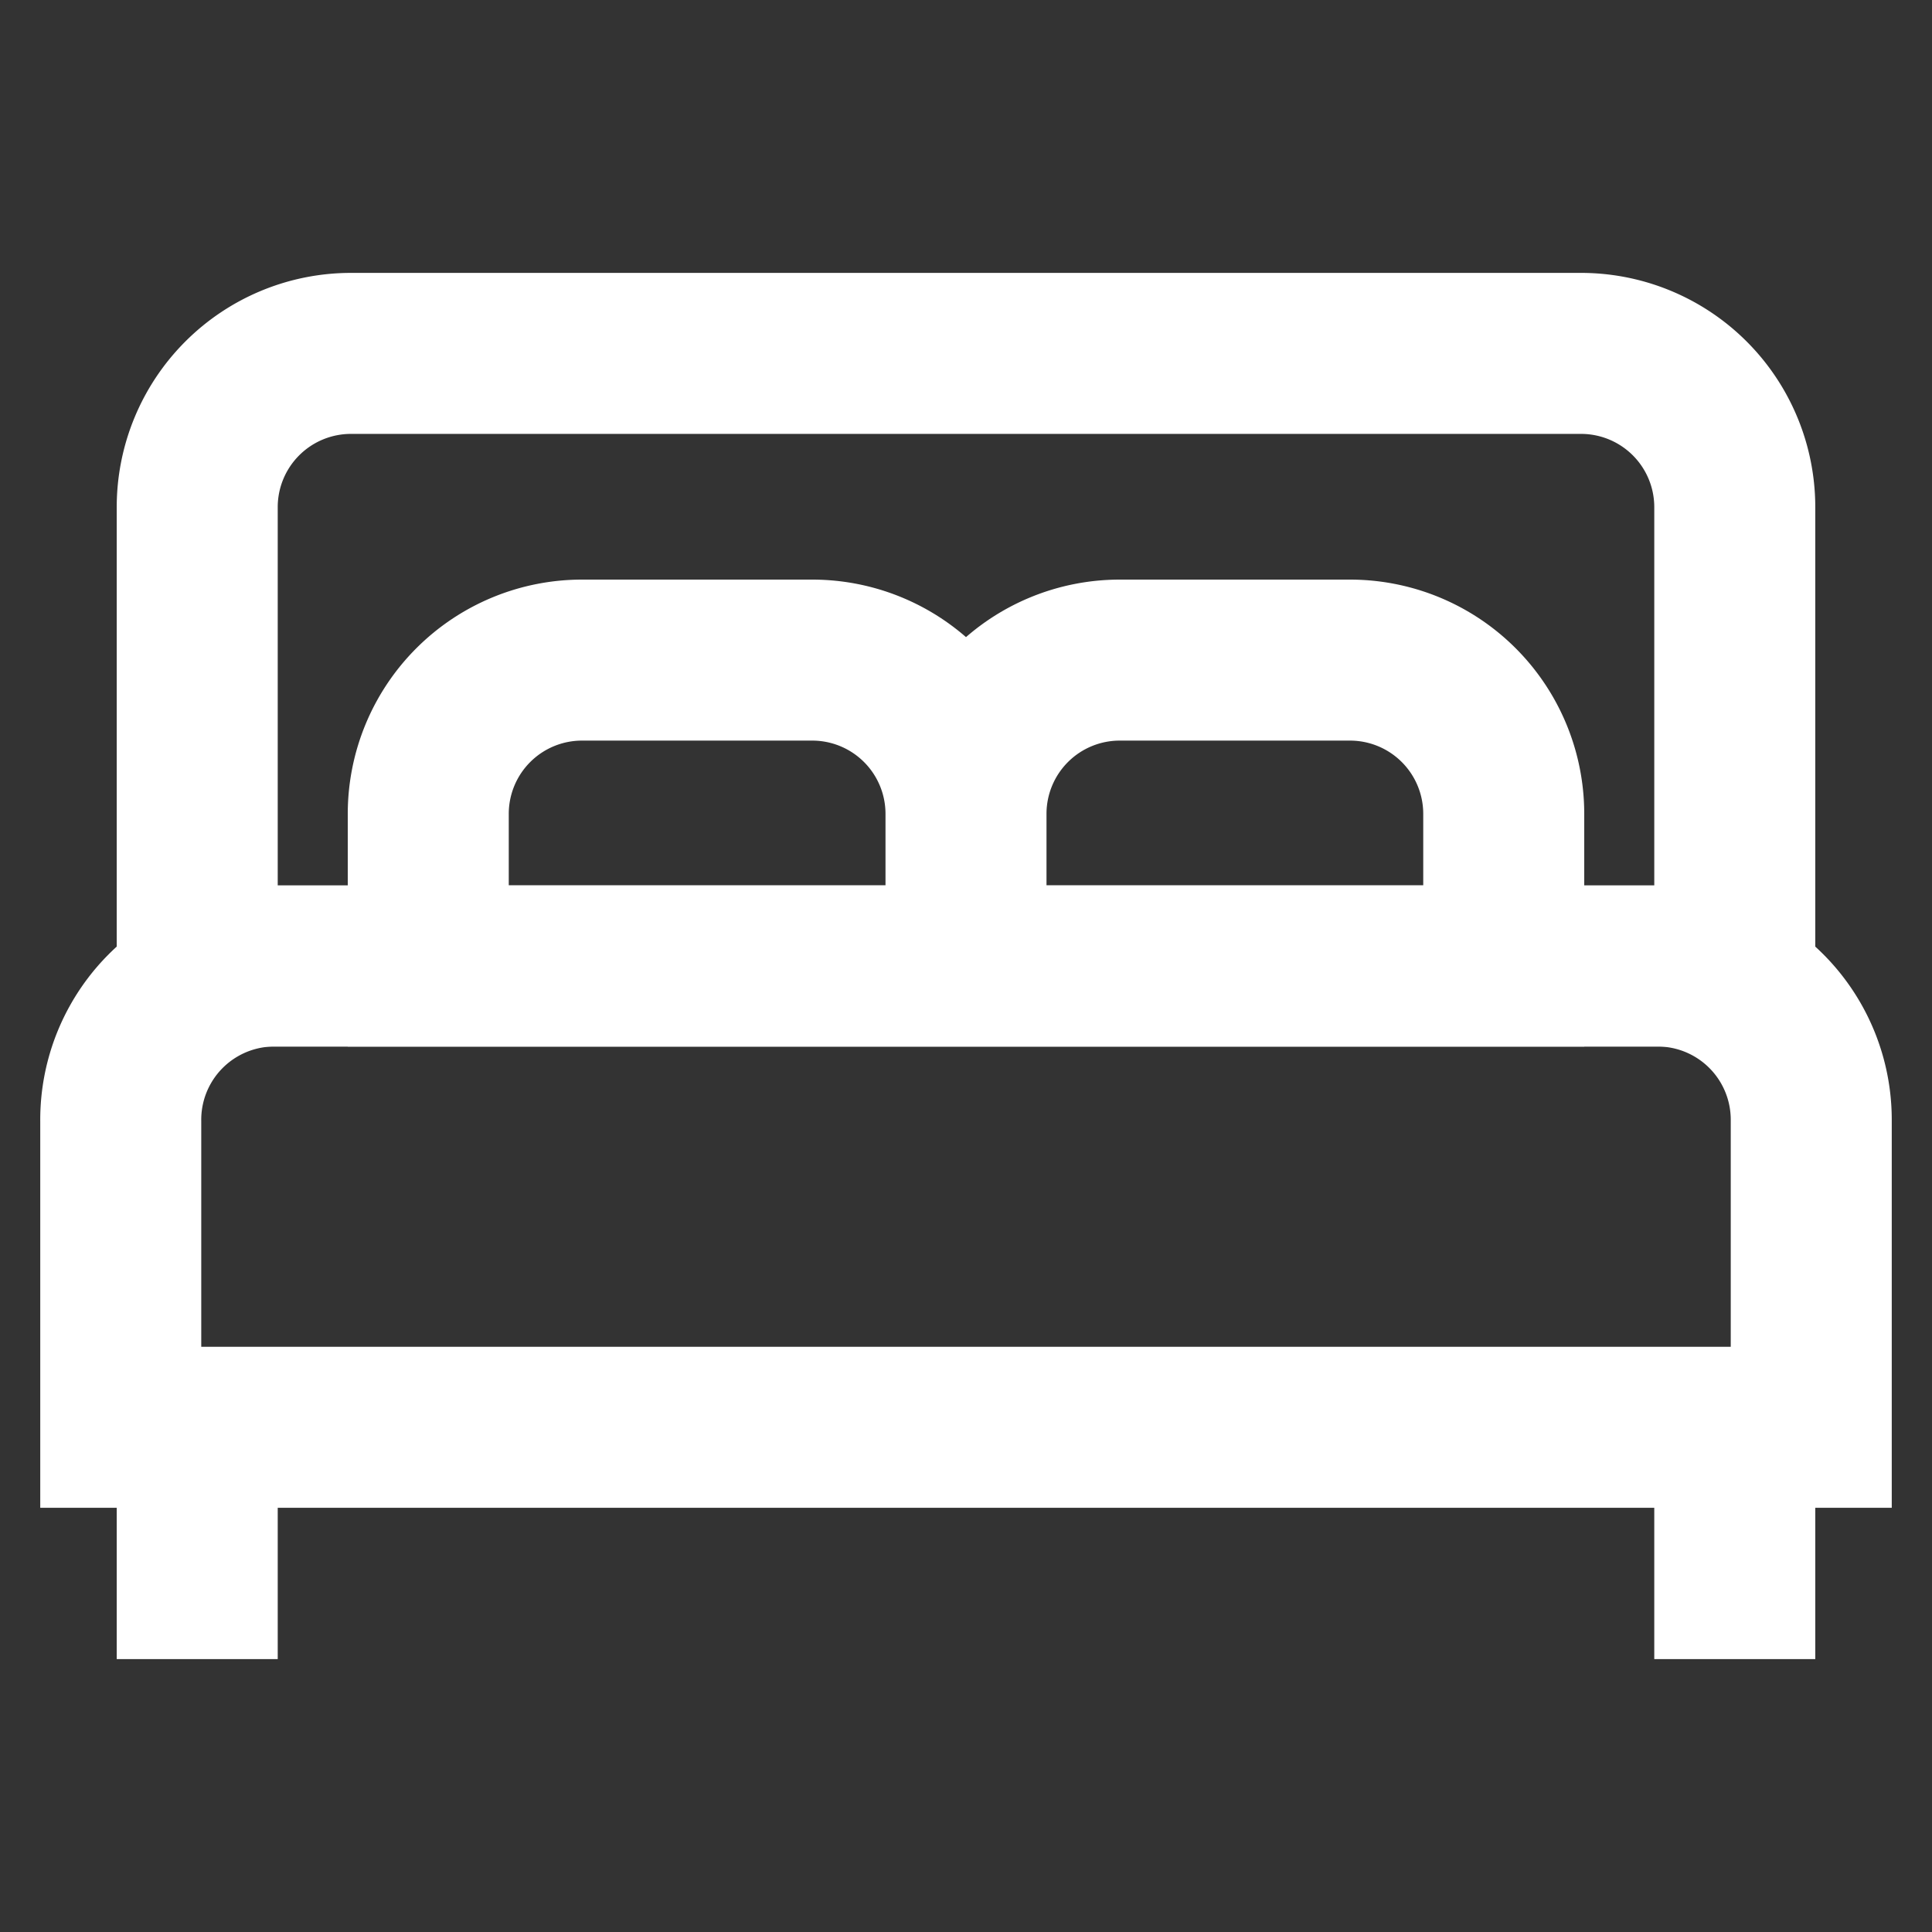
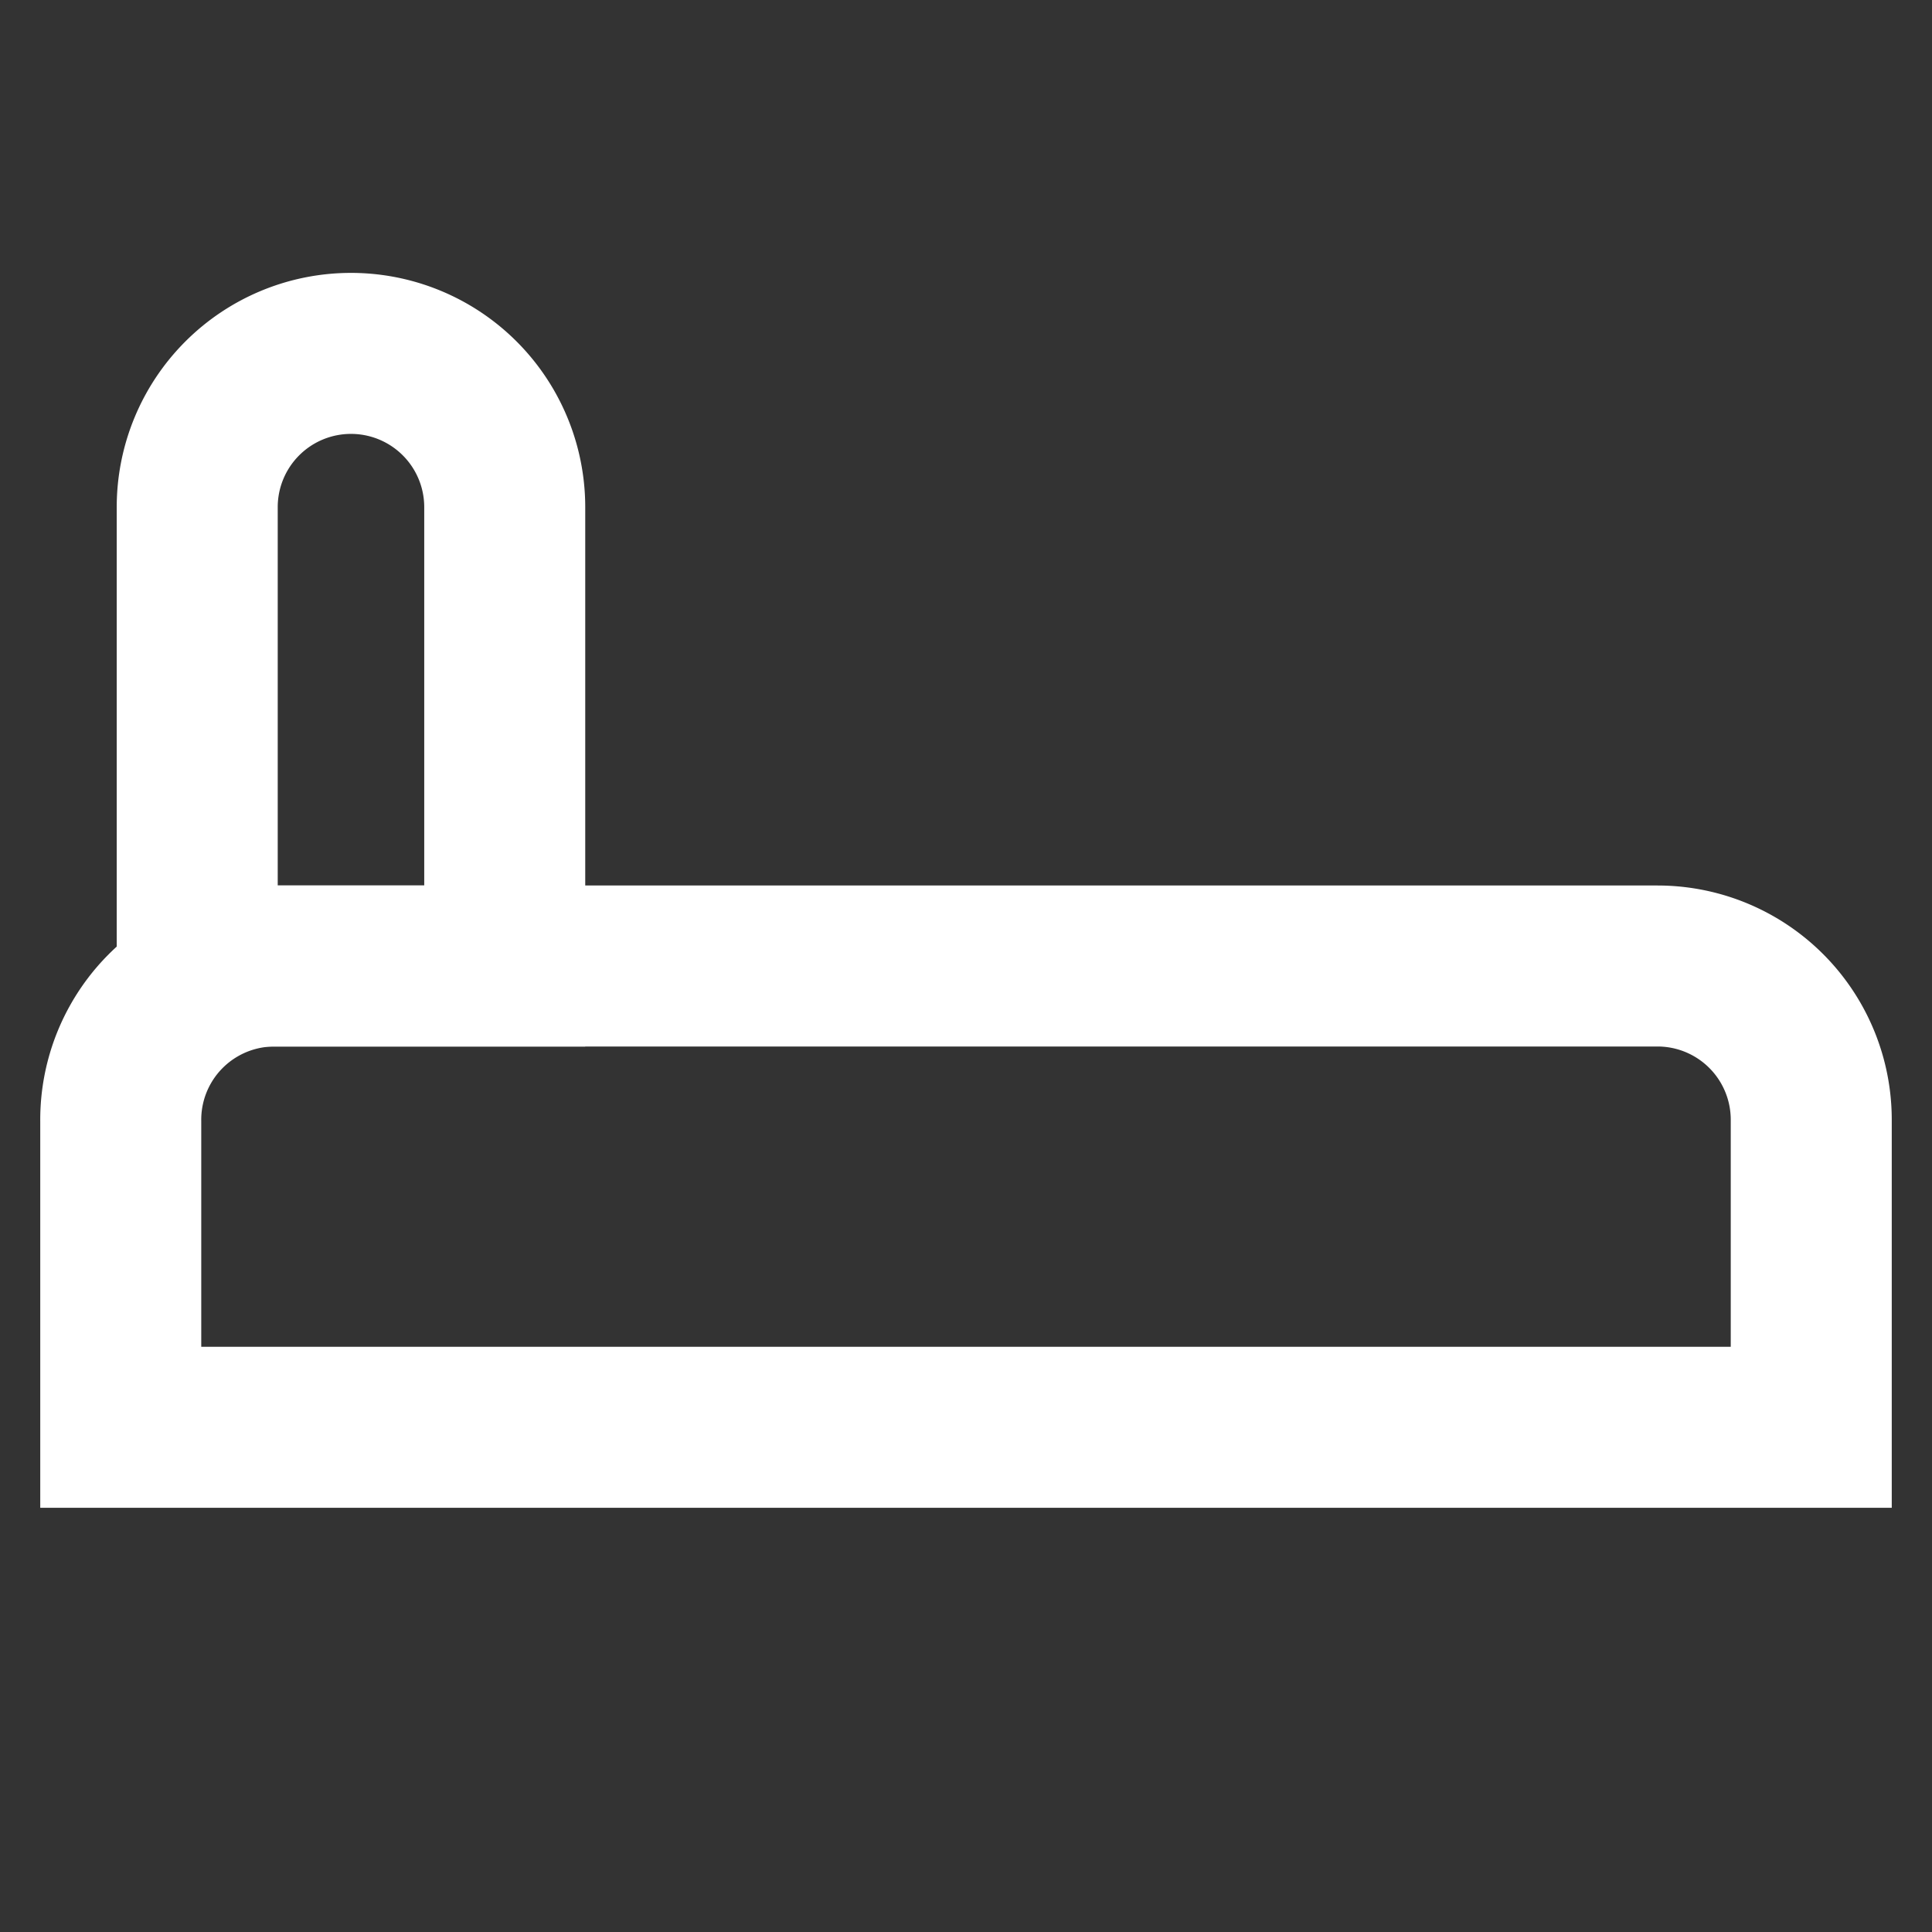
<svg xmlns="http://www.w3.org/2000/svg" viewBox="0 0 24 24" data-name="Layer 1">
  <rect x="0" y="0" width="24" height="24" fill="#333333" stroke="none" />
  <path d="M3.41 12h17.18a1.91 1.91 0 0 1 1.91 1.91v3.82h-21v-3.8A1.91 1.91 0 0 1 3.41 12Z" stroke-width="2" stroke-miterlimit="10" stroke="white" fill="none" />
-   <path d="M4.36 4.39h15.28a1.91 1.91 0 0 1 1.91 1.91V12H2.45V6.3a1.91 1.91 0 0 1 1.91-1.91Z" stroke-width="2" stroke-miterlimit="10" stroke="white" fill="none" />
-   <path d="M7.23 8.2h2.86A1.91 1.91 0 0 1 12 10.11V12H5.32v-1.89A1.91 1.91 0 0 1 7.23 8.2Zm6.68 0h2.86a1.91 1.91 0 0 1 1.91 1.91V12H12v-1.89a1.91 1.91 0 0 1 1.91-1.91ZM2.45 20.61v-2.86m19.1 2.86v-2.86" stroke-width="2" stroke-miterlimit="10" stroke="white" fill="none" />
+   <path d="M4.36 4.39a1.91 1.91 0 0 1 1.91 1.91V12H2.45V6.3a1.91 1.91 0 0 1 1.91-1.91Z" stroke-width="2" stroke-miterlimit="10" stroke="white" fill="none" />
</svg>